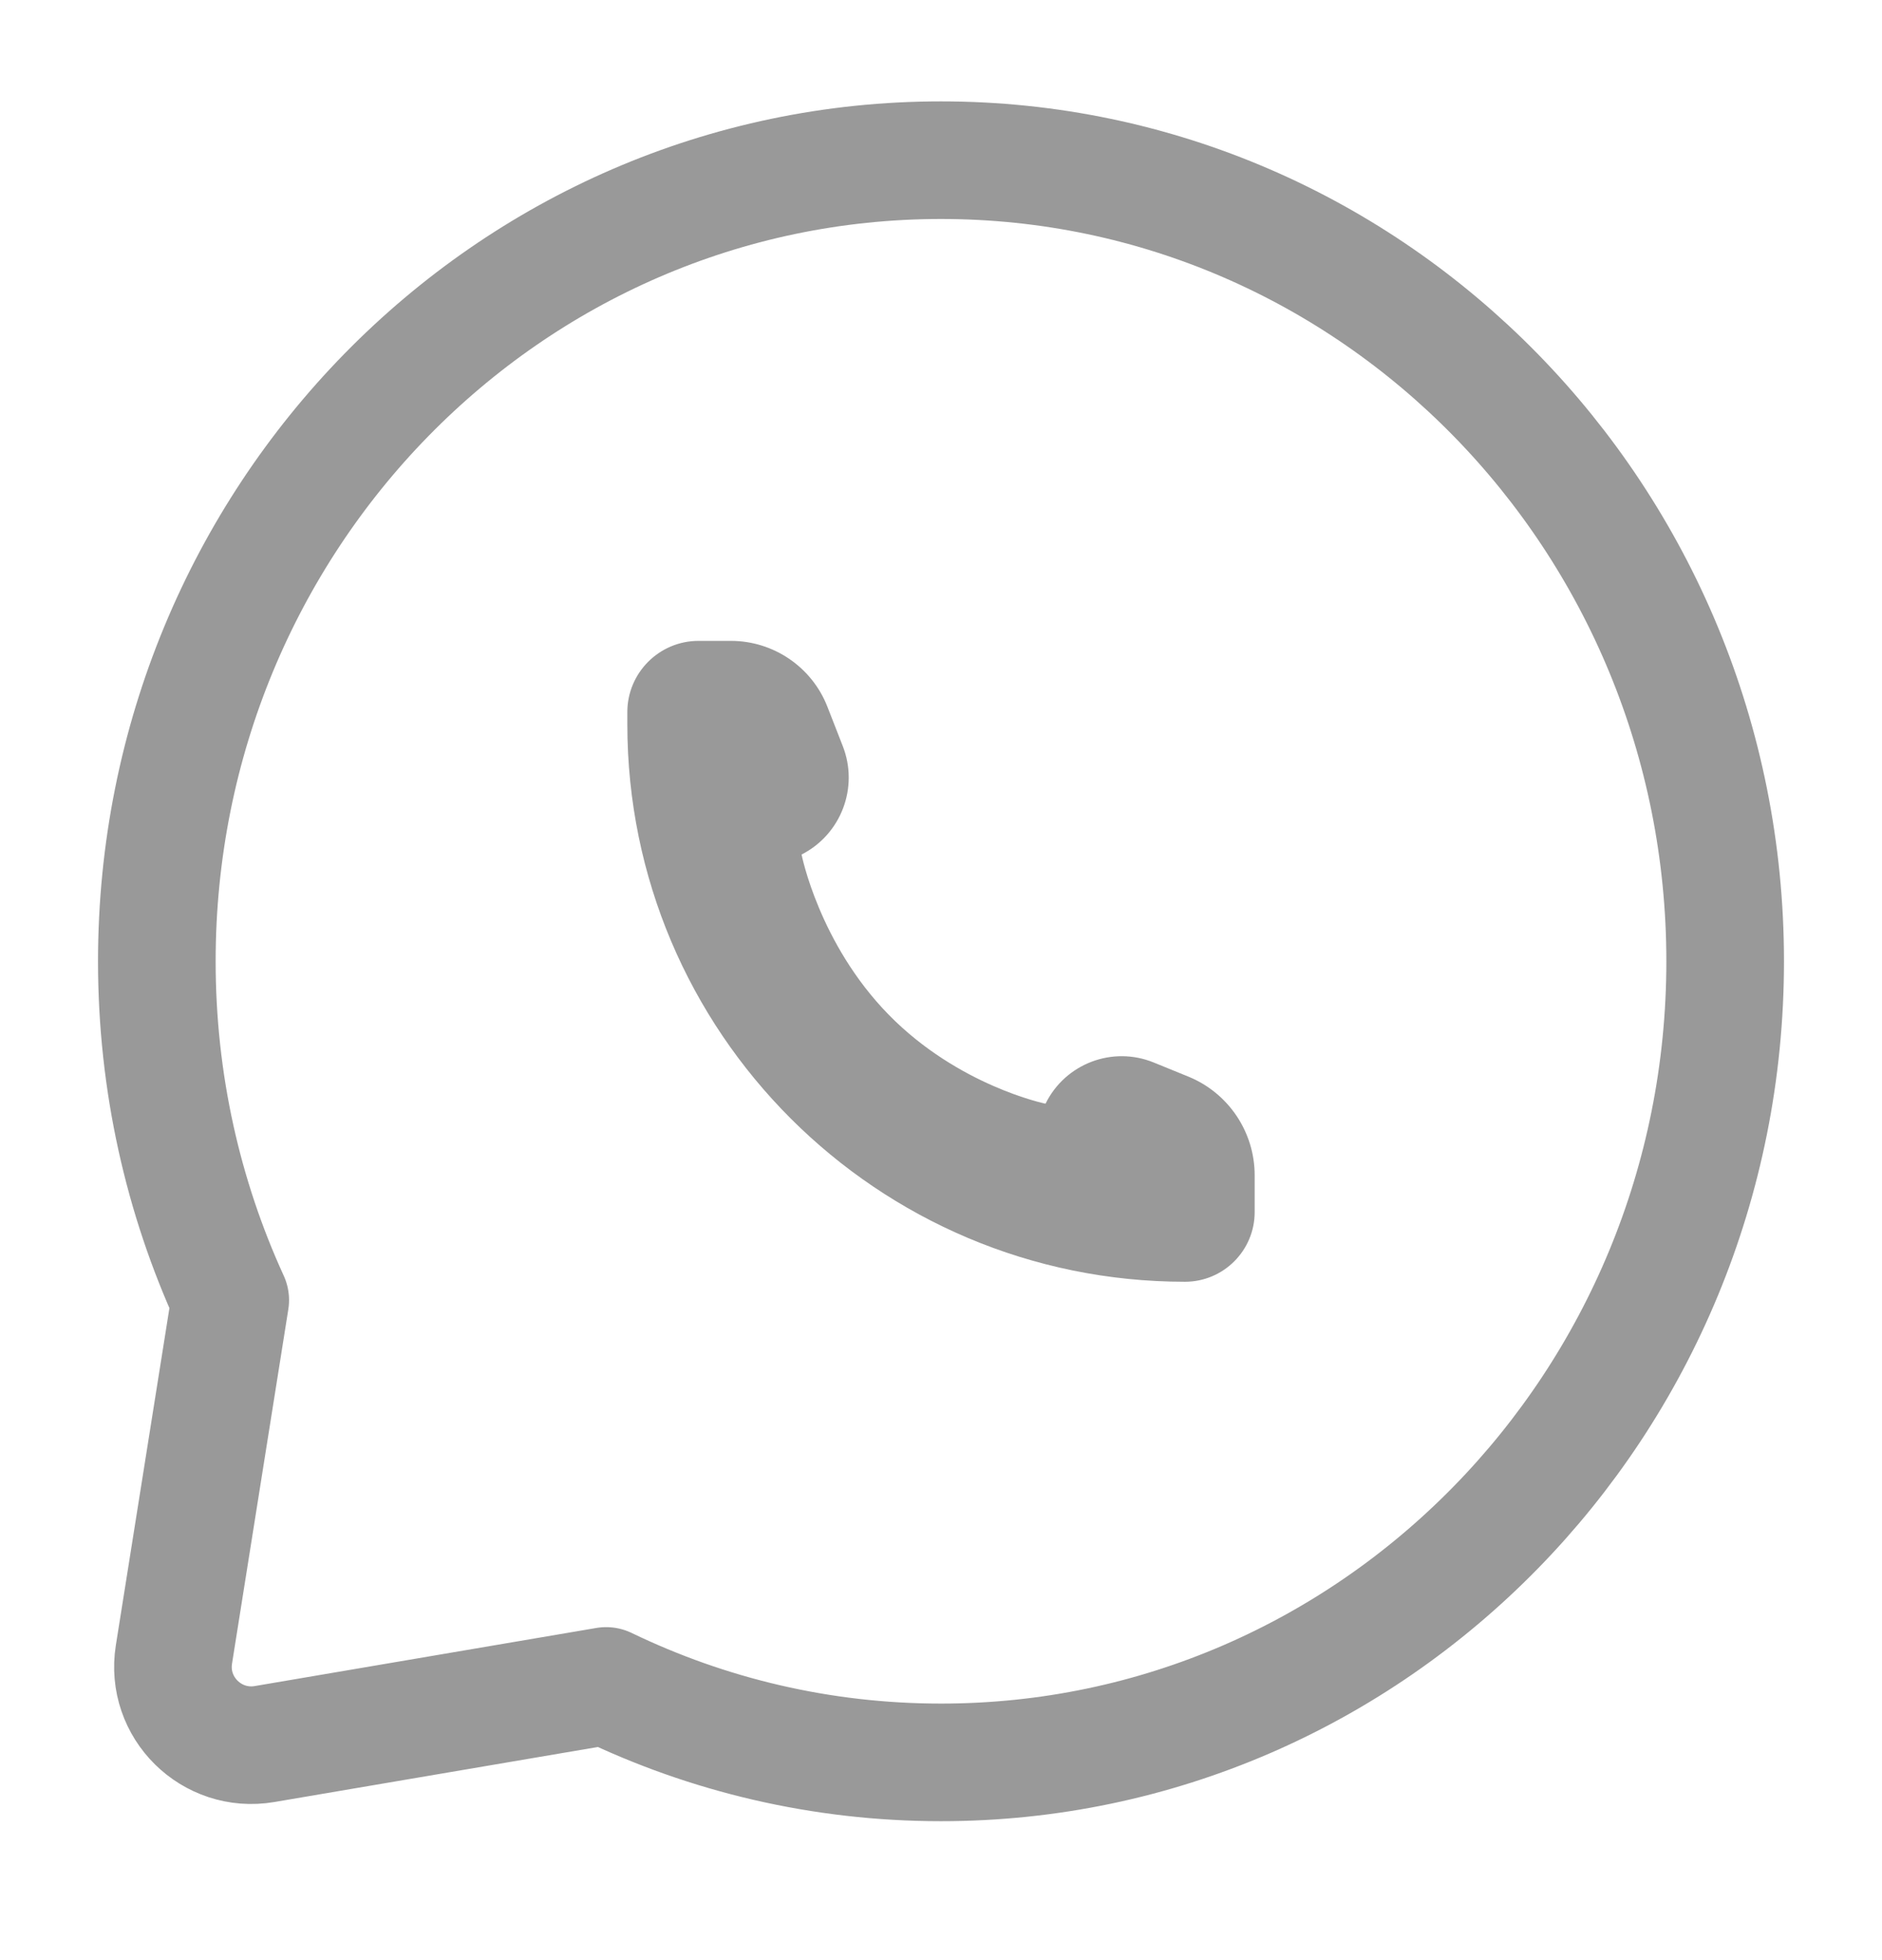
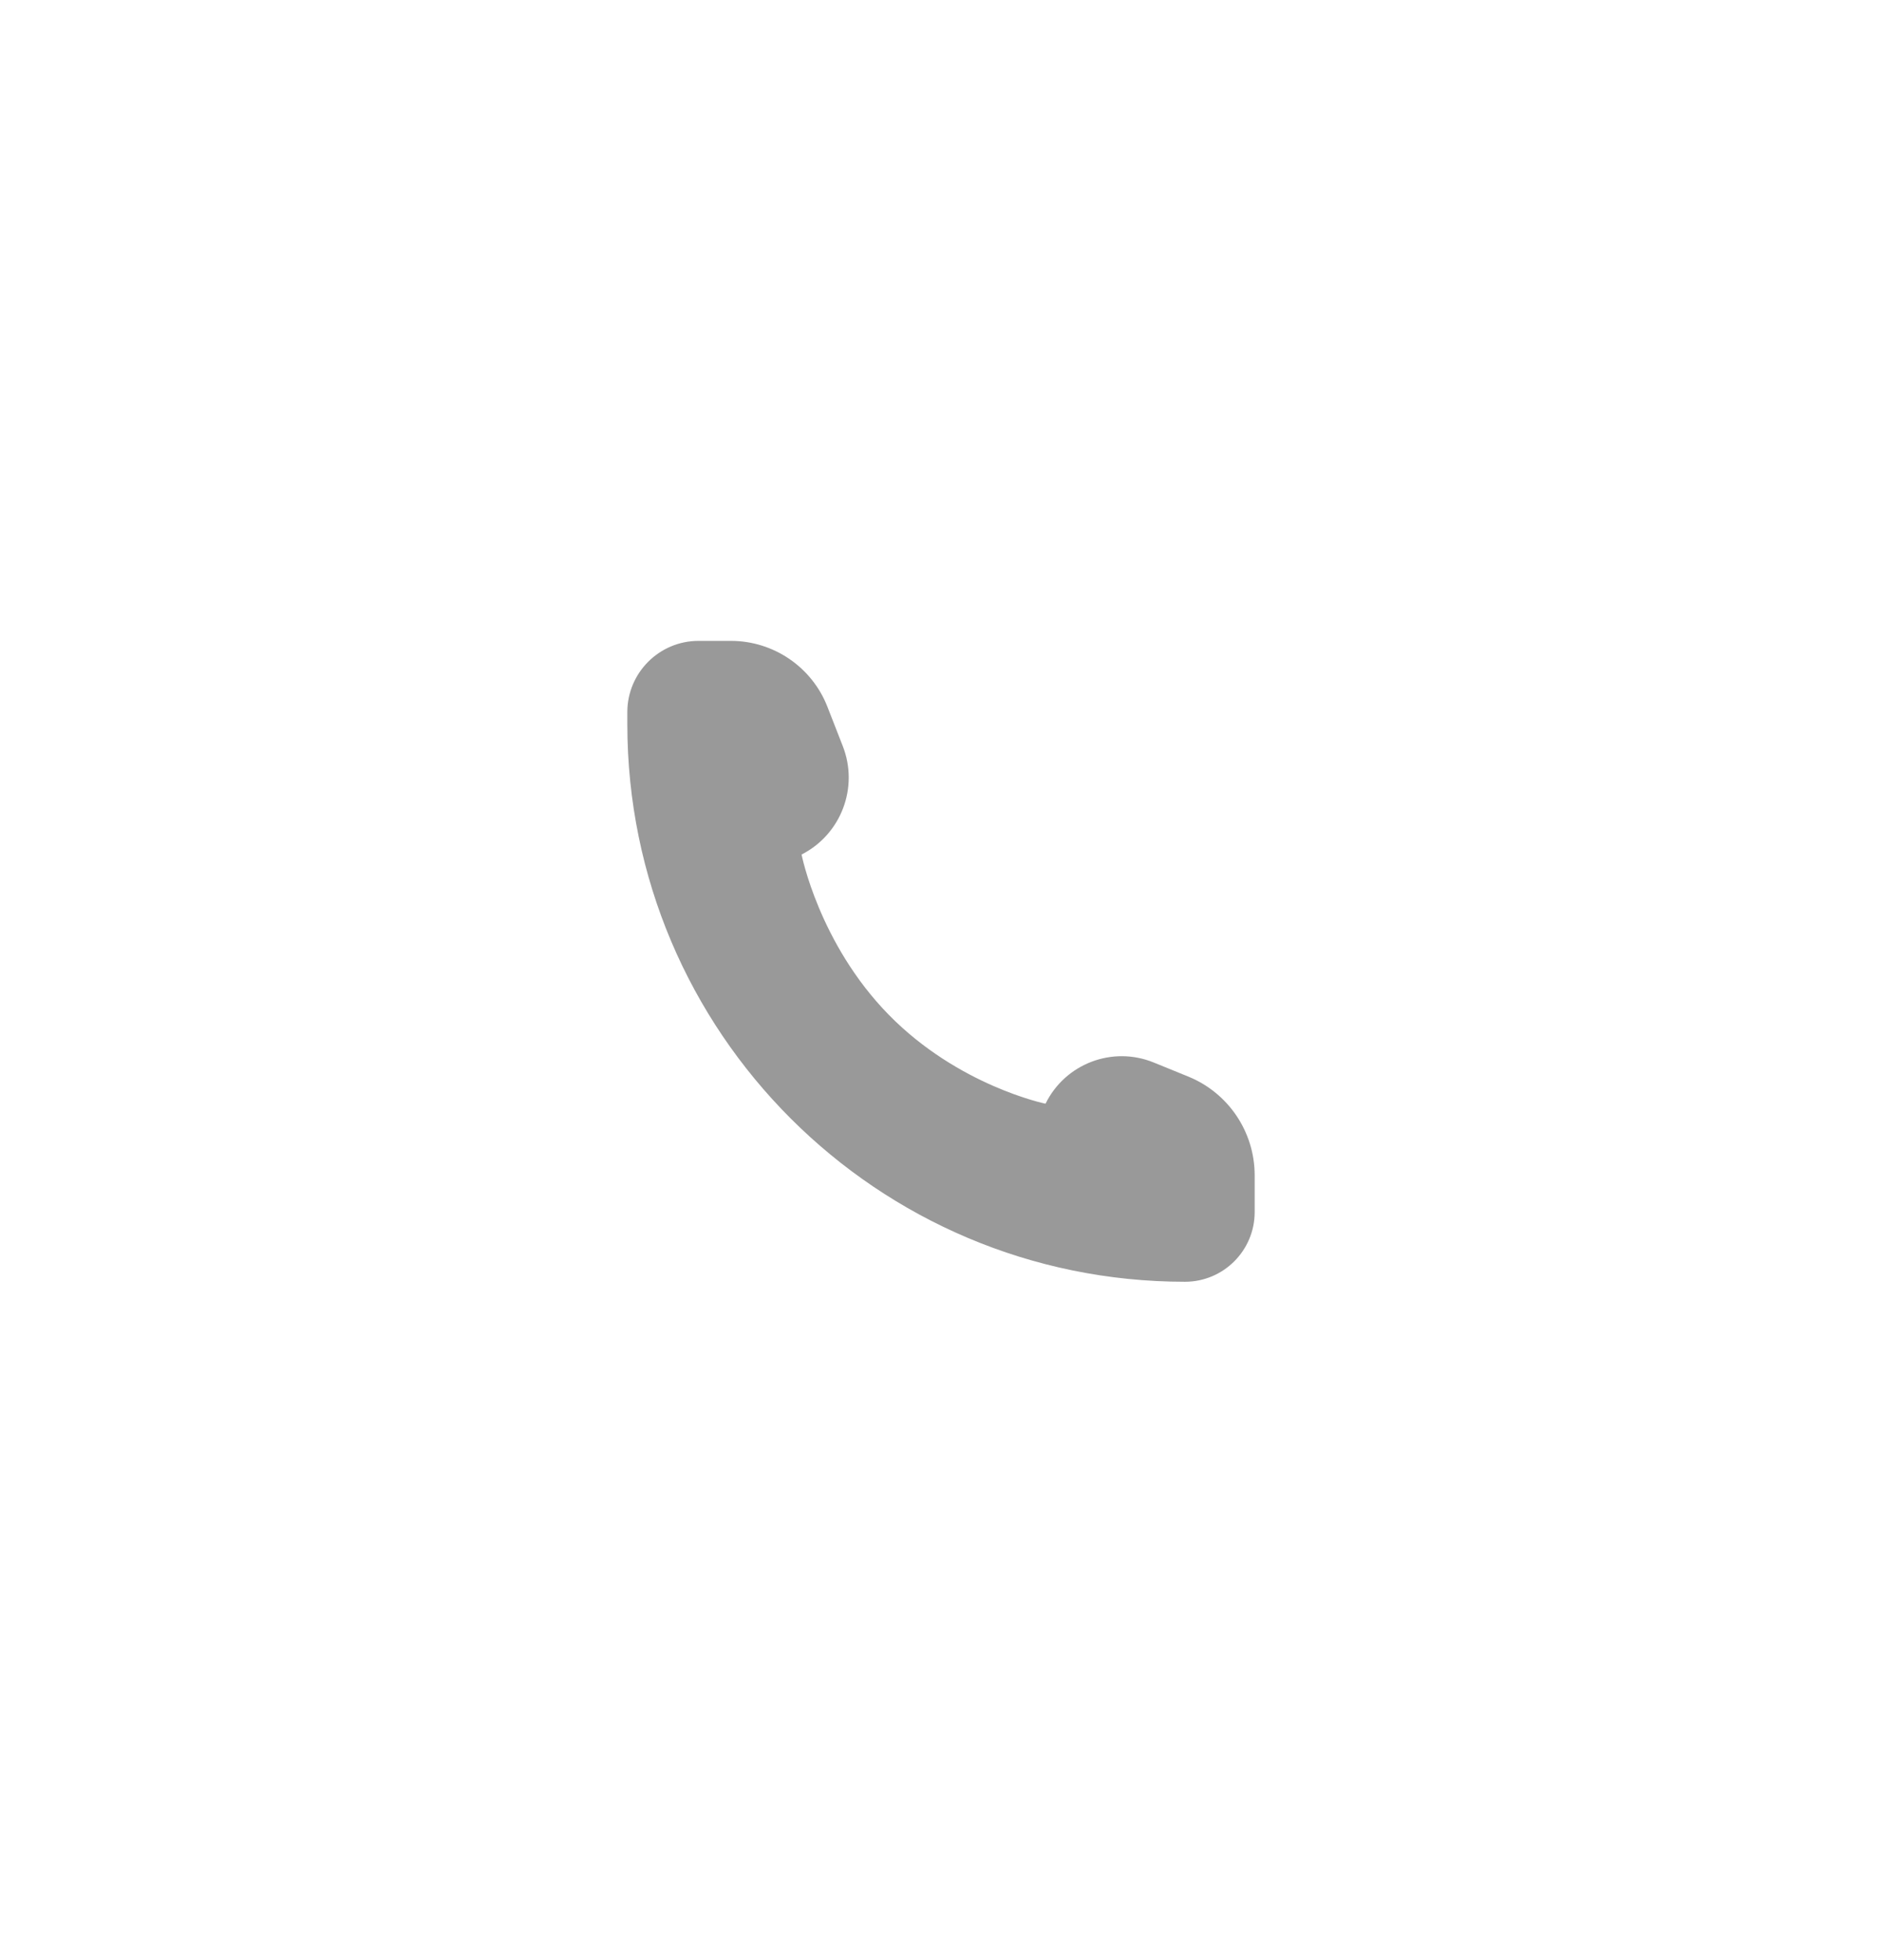
<svg xmlns="http://www.w3.org/2000/svg" width="24" height="25" viewBox="0 0 24 25" fill="none">
-   <path d="M12 22.478C17.523 22.478 22 17.904 22 12.261C22 6.618 17.523 2.043 12 2.043C6.477 2.043 2 6.618 2 12.261C2 13.805 2.335 15.269 2.936 16.582L2.218 21.102C2.111 21.778 2.699 22.359 3.374 22.244L7.73 21.503C9.025 22.128 10.472 22.478 12 22.478Z" stroke="#999999" stroke-width="1.5" stroke-linecap="square" stroke-linejoin="round" />
  <path d="M8 9.082V9.237C8 13.164 11.184 16.348 15.111 16.348C15.602 16.348 16 15.95 16 15.459V14.99C16 14.438 15.666 13.941 15.156 13.732L14.714 13.552C14.187 13.336 13.584 13.566 13.333 14.077C13.333 14.077 12.222 13.85 11.333 12.942C10.444 12.034 10.222 10.899 10.222 10.899C10.727 10.641 10.954 10.043 10.747 9.515L10.551 9.013C10.353 8.507 9.864 8.174 9.321 8.174H8.908C8.407 8.174 8 8.581 8 9.082Z" fill="#999999" />
</svg>